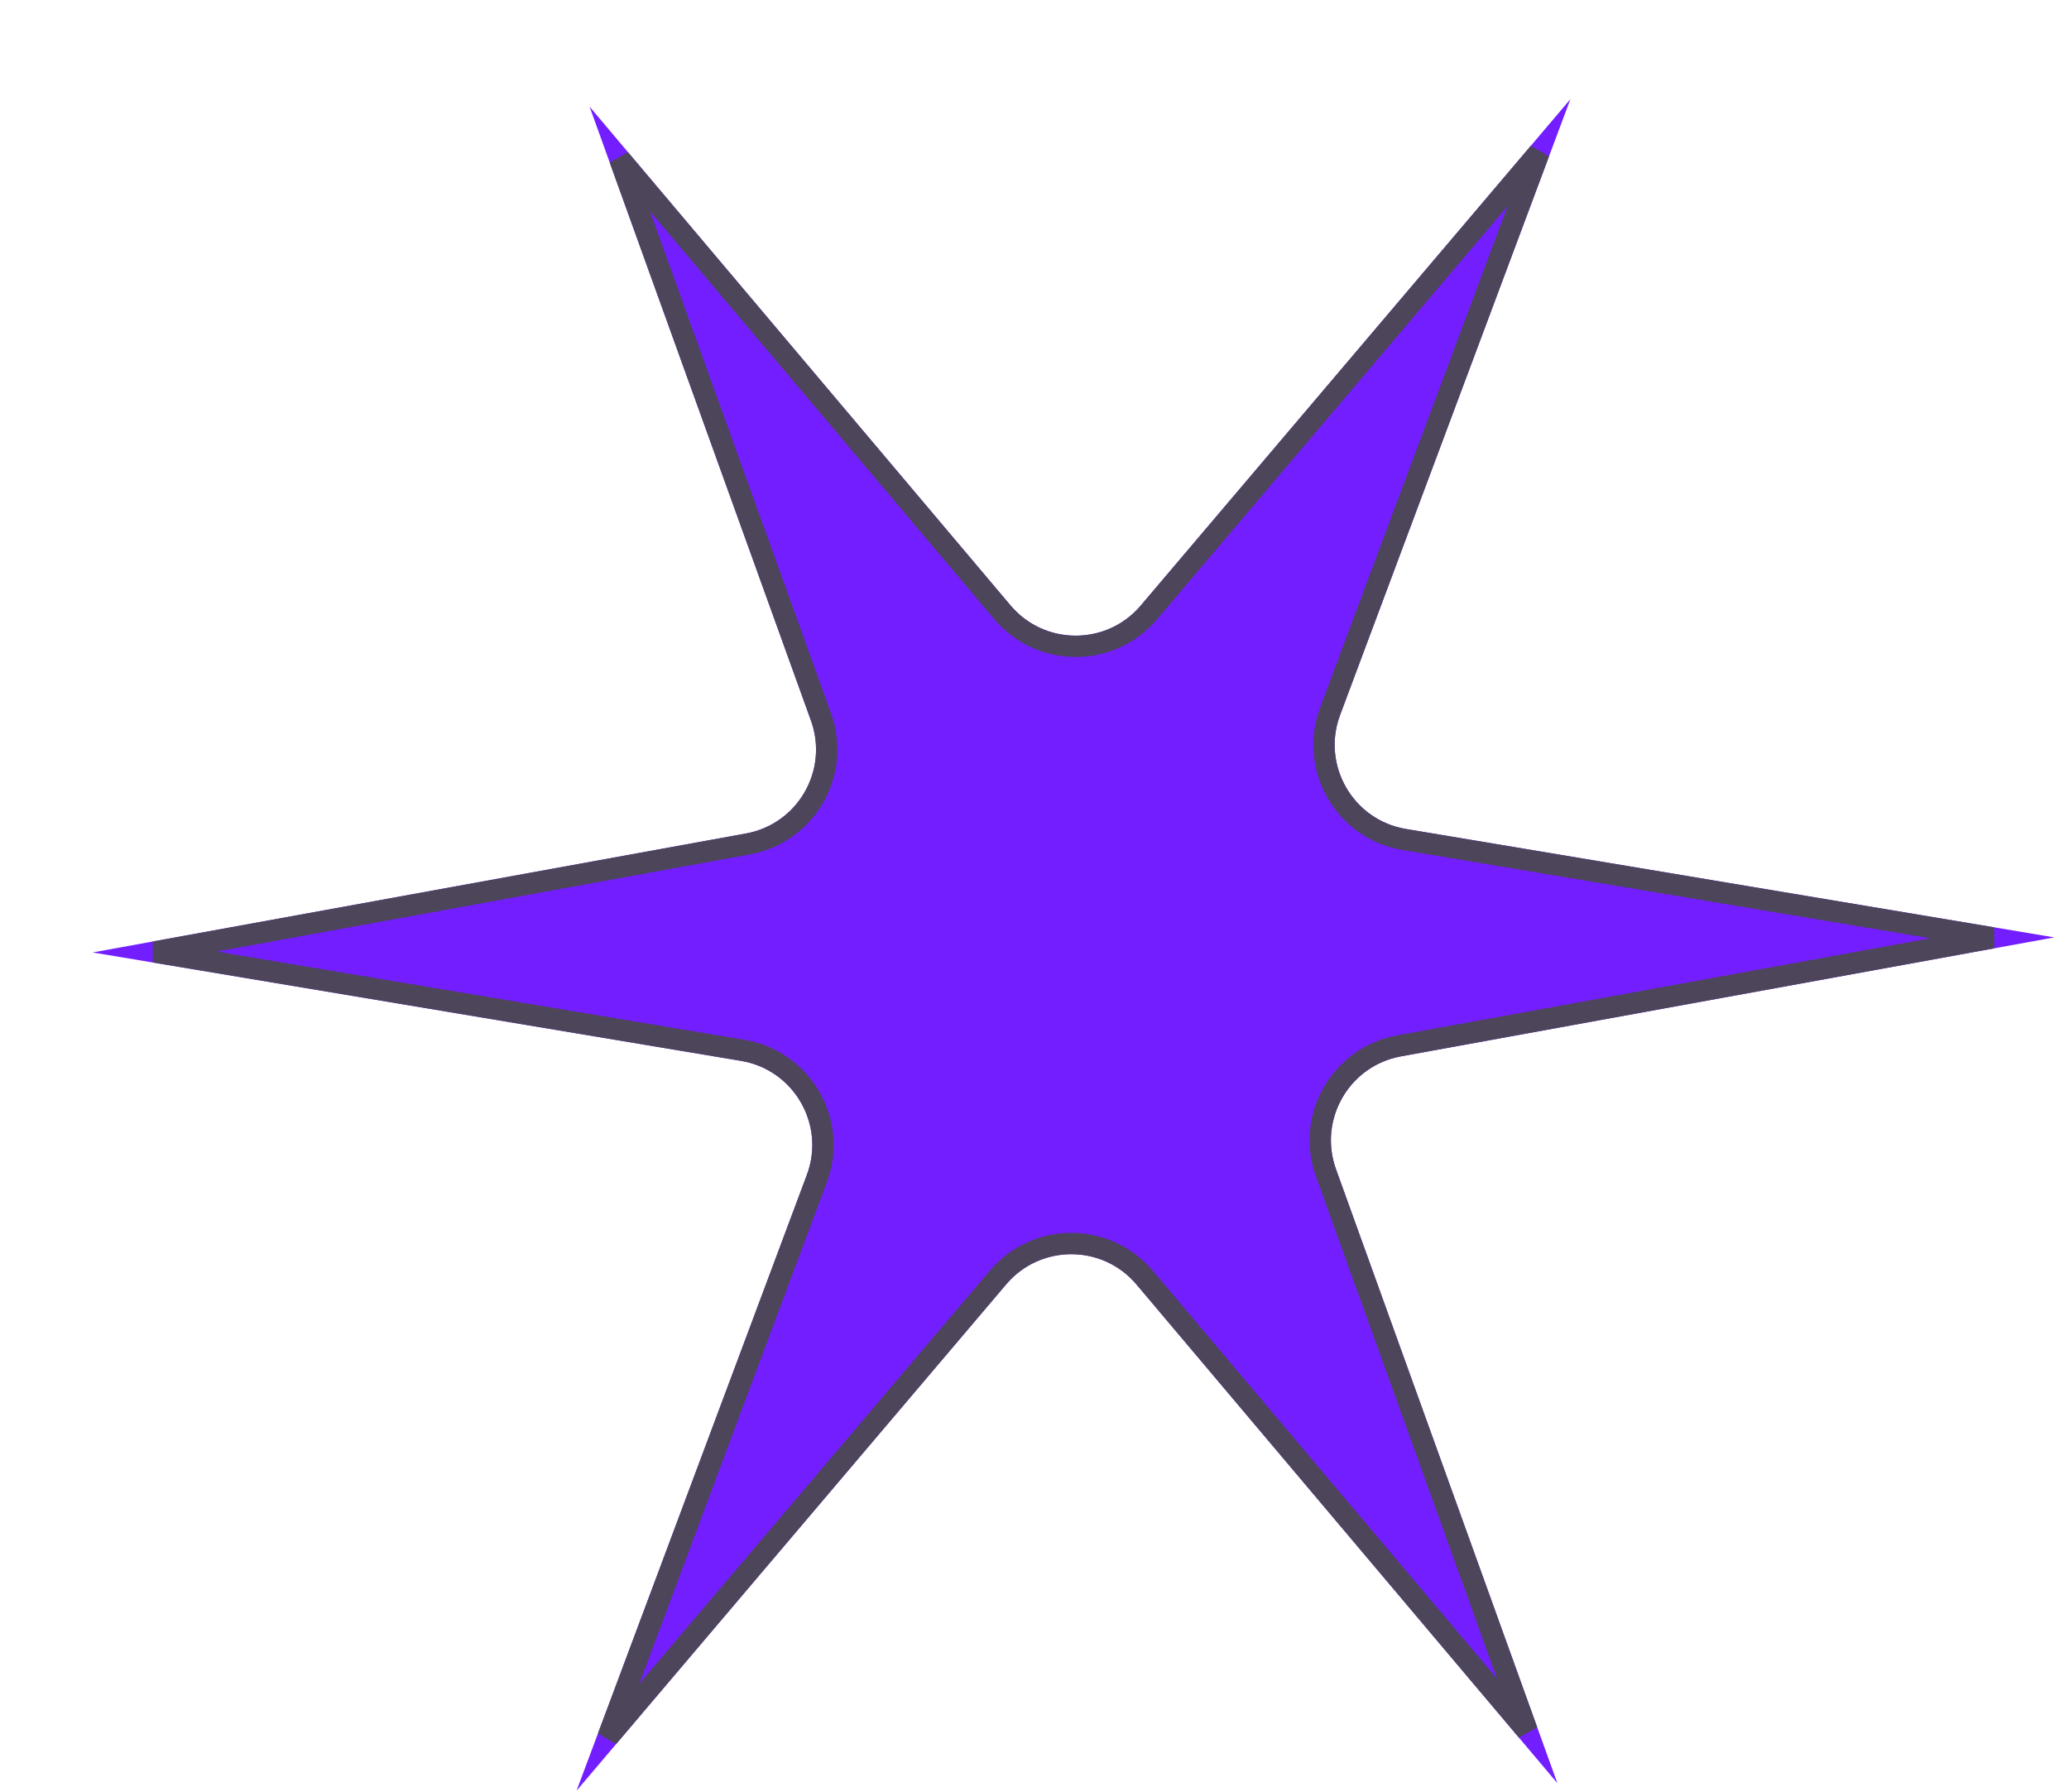
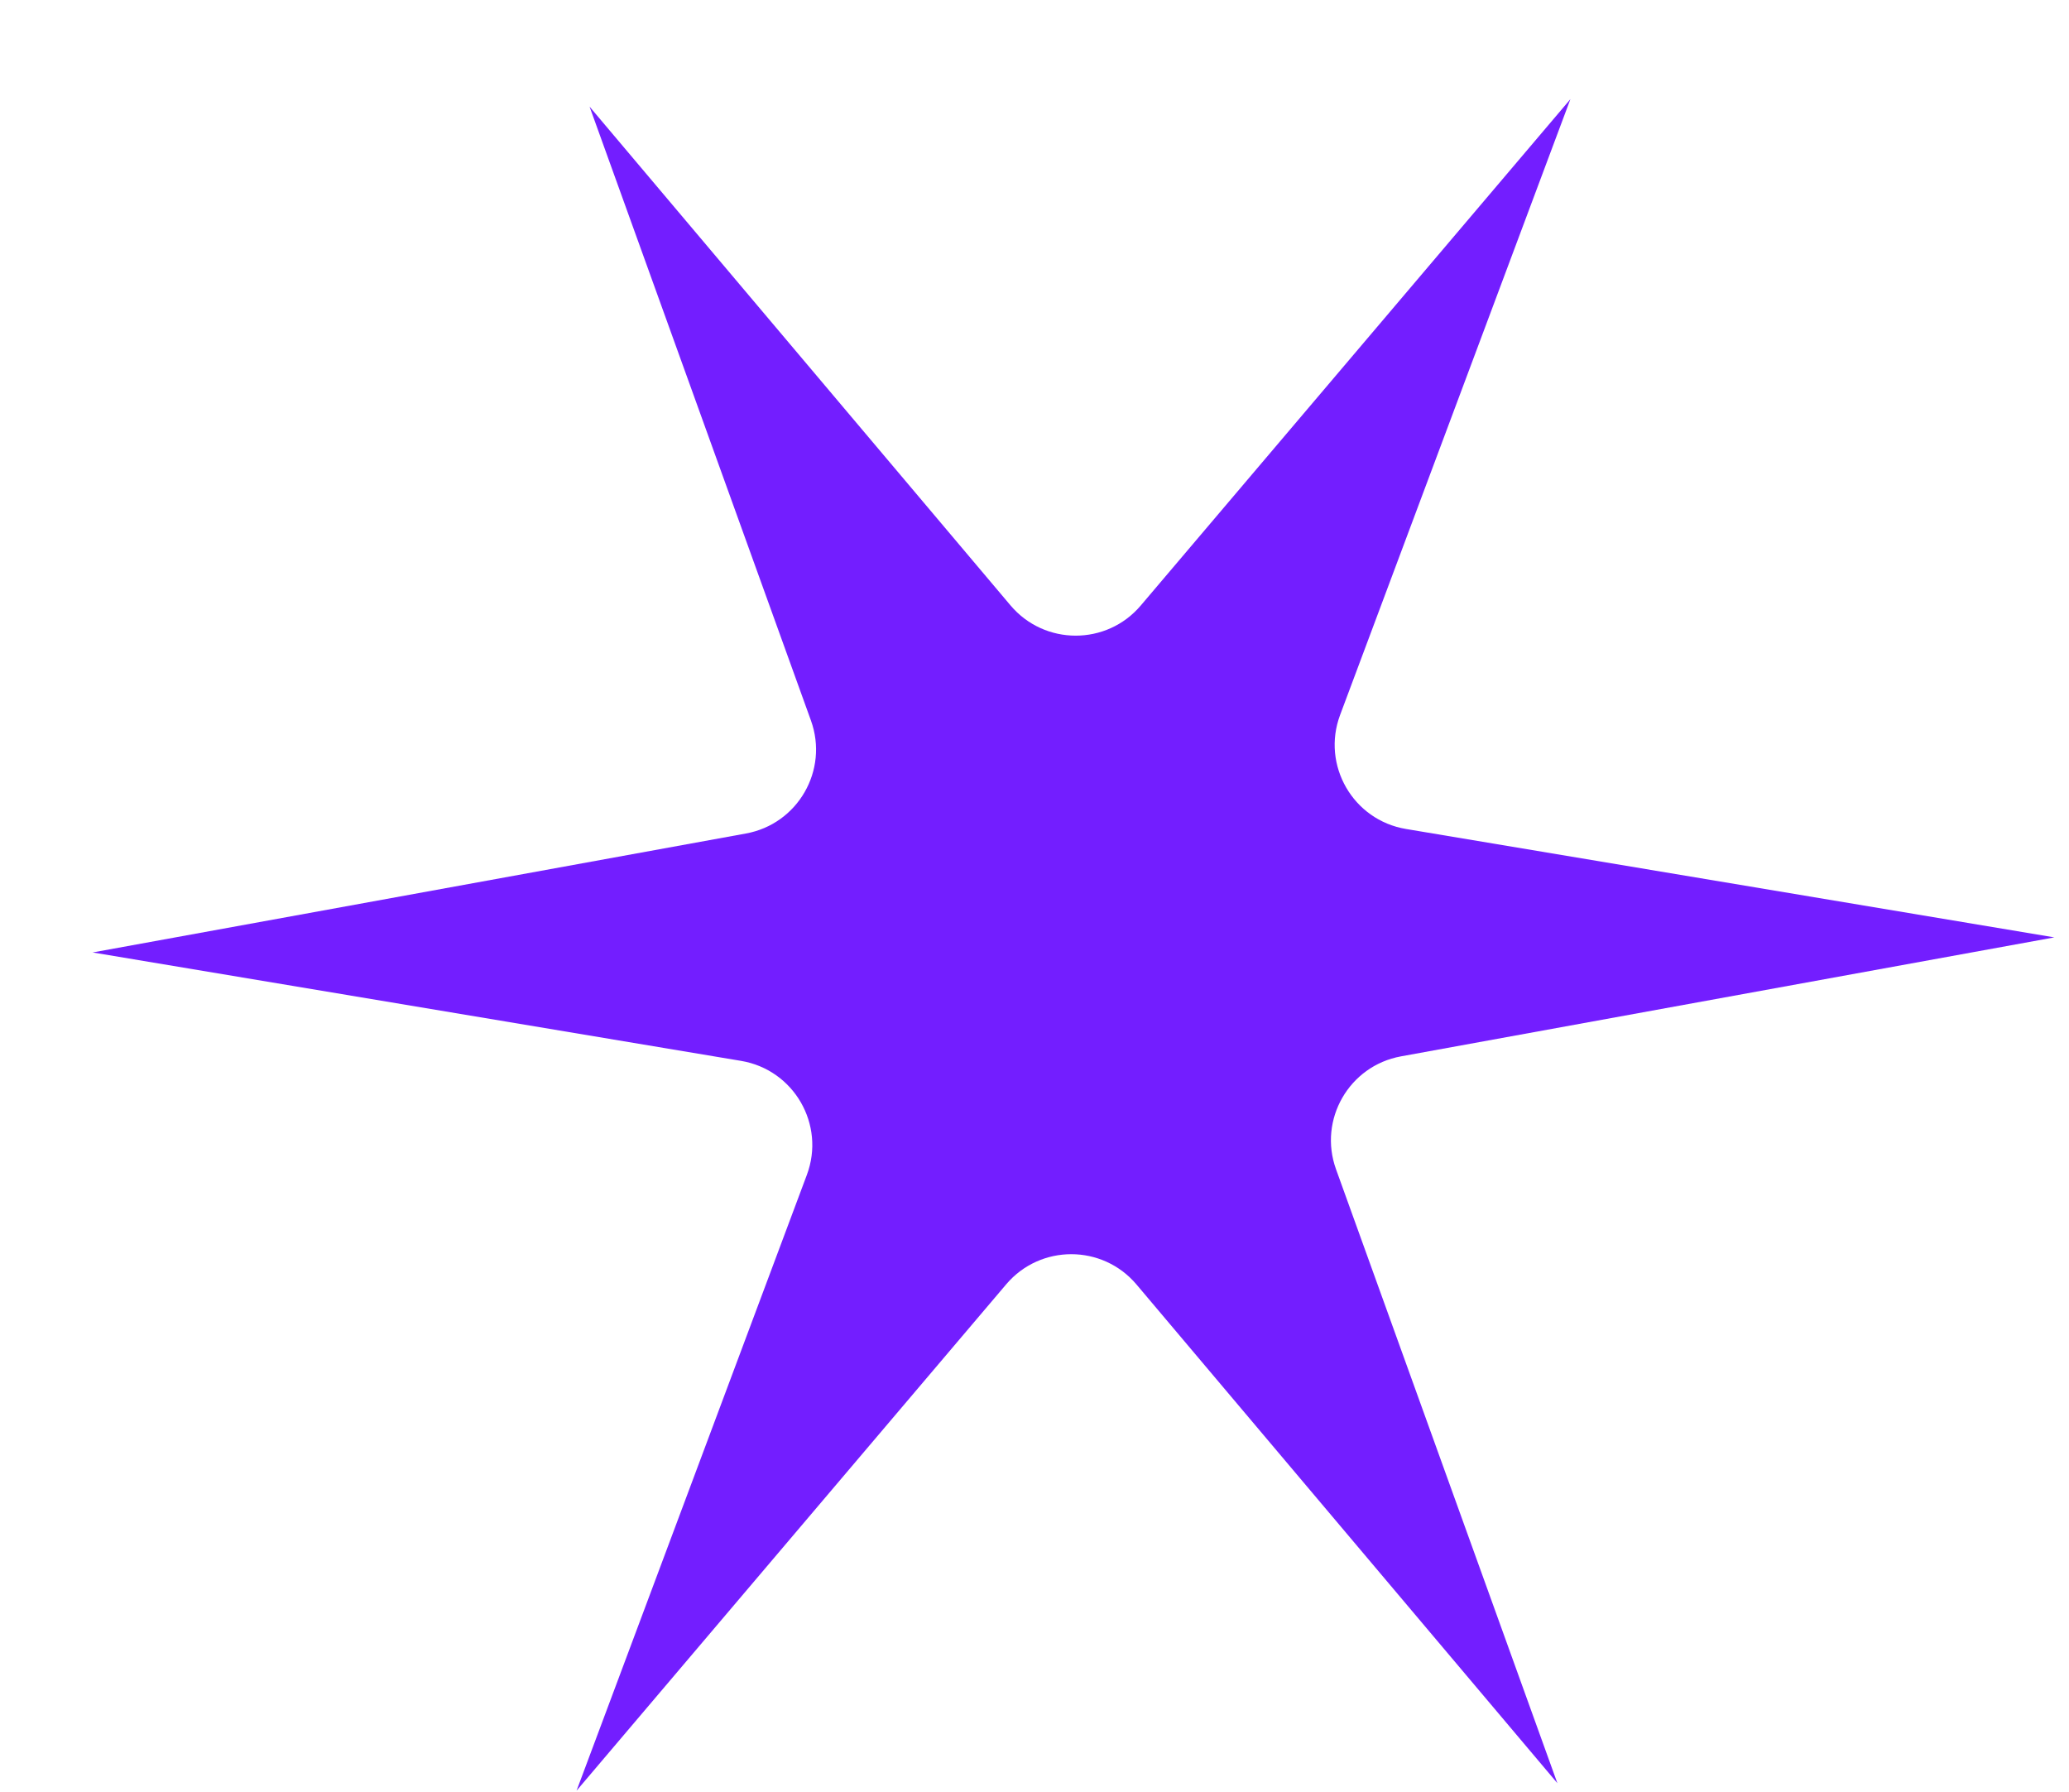
<svg xmlns="http://www.w3.org/2000/svg" width="97" height="84" viewBox="0 0 97 84" fill="none">
  <g filter="url(#filter0_d_357_623)">
    <path d="M23.641 1L43.374 24.377C44.97 26.267 47.881 26.271 49.481 24.385L69.625 0.647L58.828 29.513C57.947 31.869 59.434 34.444 61.915 34.859L92.312 39.941L61.682 45.518C59.249 45.961 57.797 48.484 58.636 50.81L69.014 79.589L49.281 56.211C47.685 54.322 44.775 54.318 43.174 56.203L23.03 79.941L33.827 51.076C34.709 48.719 33.222 46.144 30.74 45.729L0.343 40.647L30.973 35.071C33.406 34.627 34.859 32.105 34.02 29.778L23.641 1Z" fill="#731EFF" />
-     <path d="M42.993 24.7C44.787 26.826 48.062 26.83 49.862 24.709L68.153 3.154L58.36 29.338C57.368 31.988 59.041 34.886 61.832 35.352L89.404 39.962L61.592 45.026C58.855 45.525 57.222 48.362 58.165 50.98L67.598 77.136L49.663 55.889C47.868 53.763 44.594 53.759 42.793 55.88L24.501 77.434L34.295 51.251C35.287 48.6 33.614 45.703 30.823 45.236L3.249 40.626L31.063 35.562C33.8 35.064 35.433 32.226 34.49 29.609L25.056 3.452L42.993 24.7Z" stroke="#4D455A" />
  </g>
  <defs>
    <filter id="filter0_d_357_623" x="0.343" y="0.647" width="95.969" height="83.294" filterUnits="userSpaceOnUse" color-interpolation-filters="sRGB">
      <feFlood flood-opacity="0" result="BackgroundImageFix" />
      <feColorMatrix in="SourceAlpha" type="matrix" values="0 0 0 0 0 0 0 0 0 0 0 0 0 0 0 0 0 0 127 0" result="hardAlpha" />
      <feOffset dx="4" dy="4" />
      <feComposite in2="hardAlpha" operator="out" />
      <feColorMatrix type="matrix" values="0 0 0 0 0.098 0 0 0 0 0.098 0 0 0 0 0.098 0 0 0 1 0" />
      <feBlend mode="normal" in2="BackgroundImageFix" result="effect1_dropShadow_357_623" />
      <feBlend mode="normal" in="SourceGraphic" in2="effect1_dropShadow_357_623" result="shape" />
    </filter>
  </defs>
</svg>